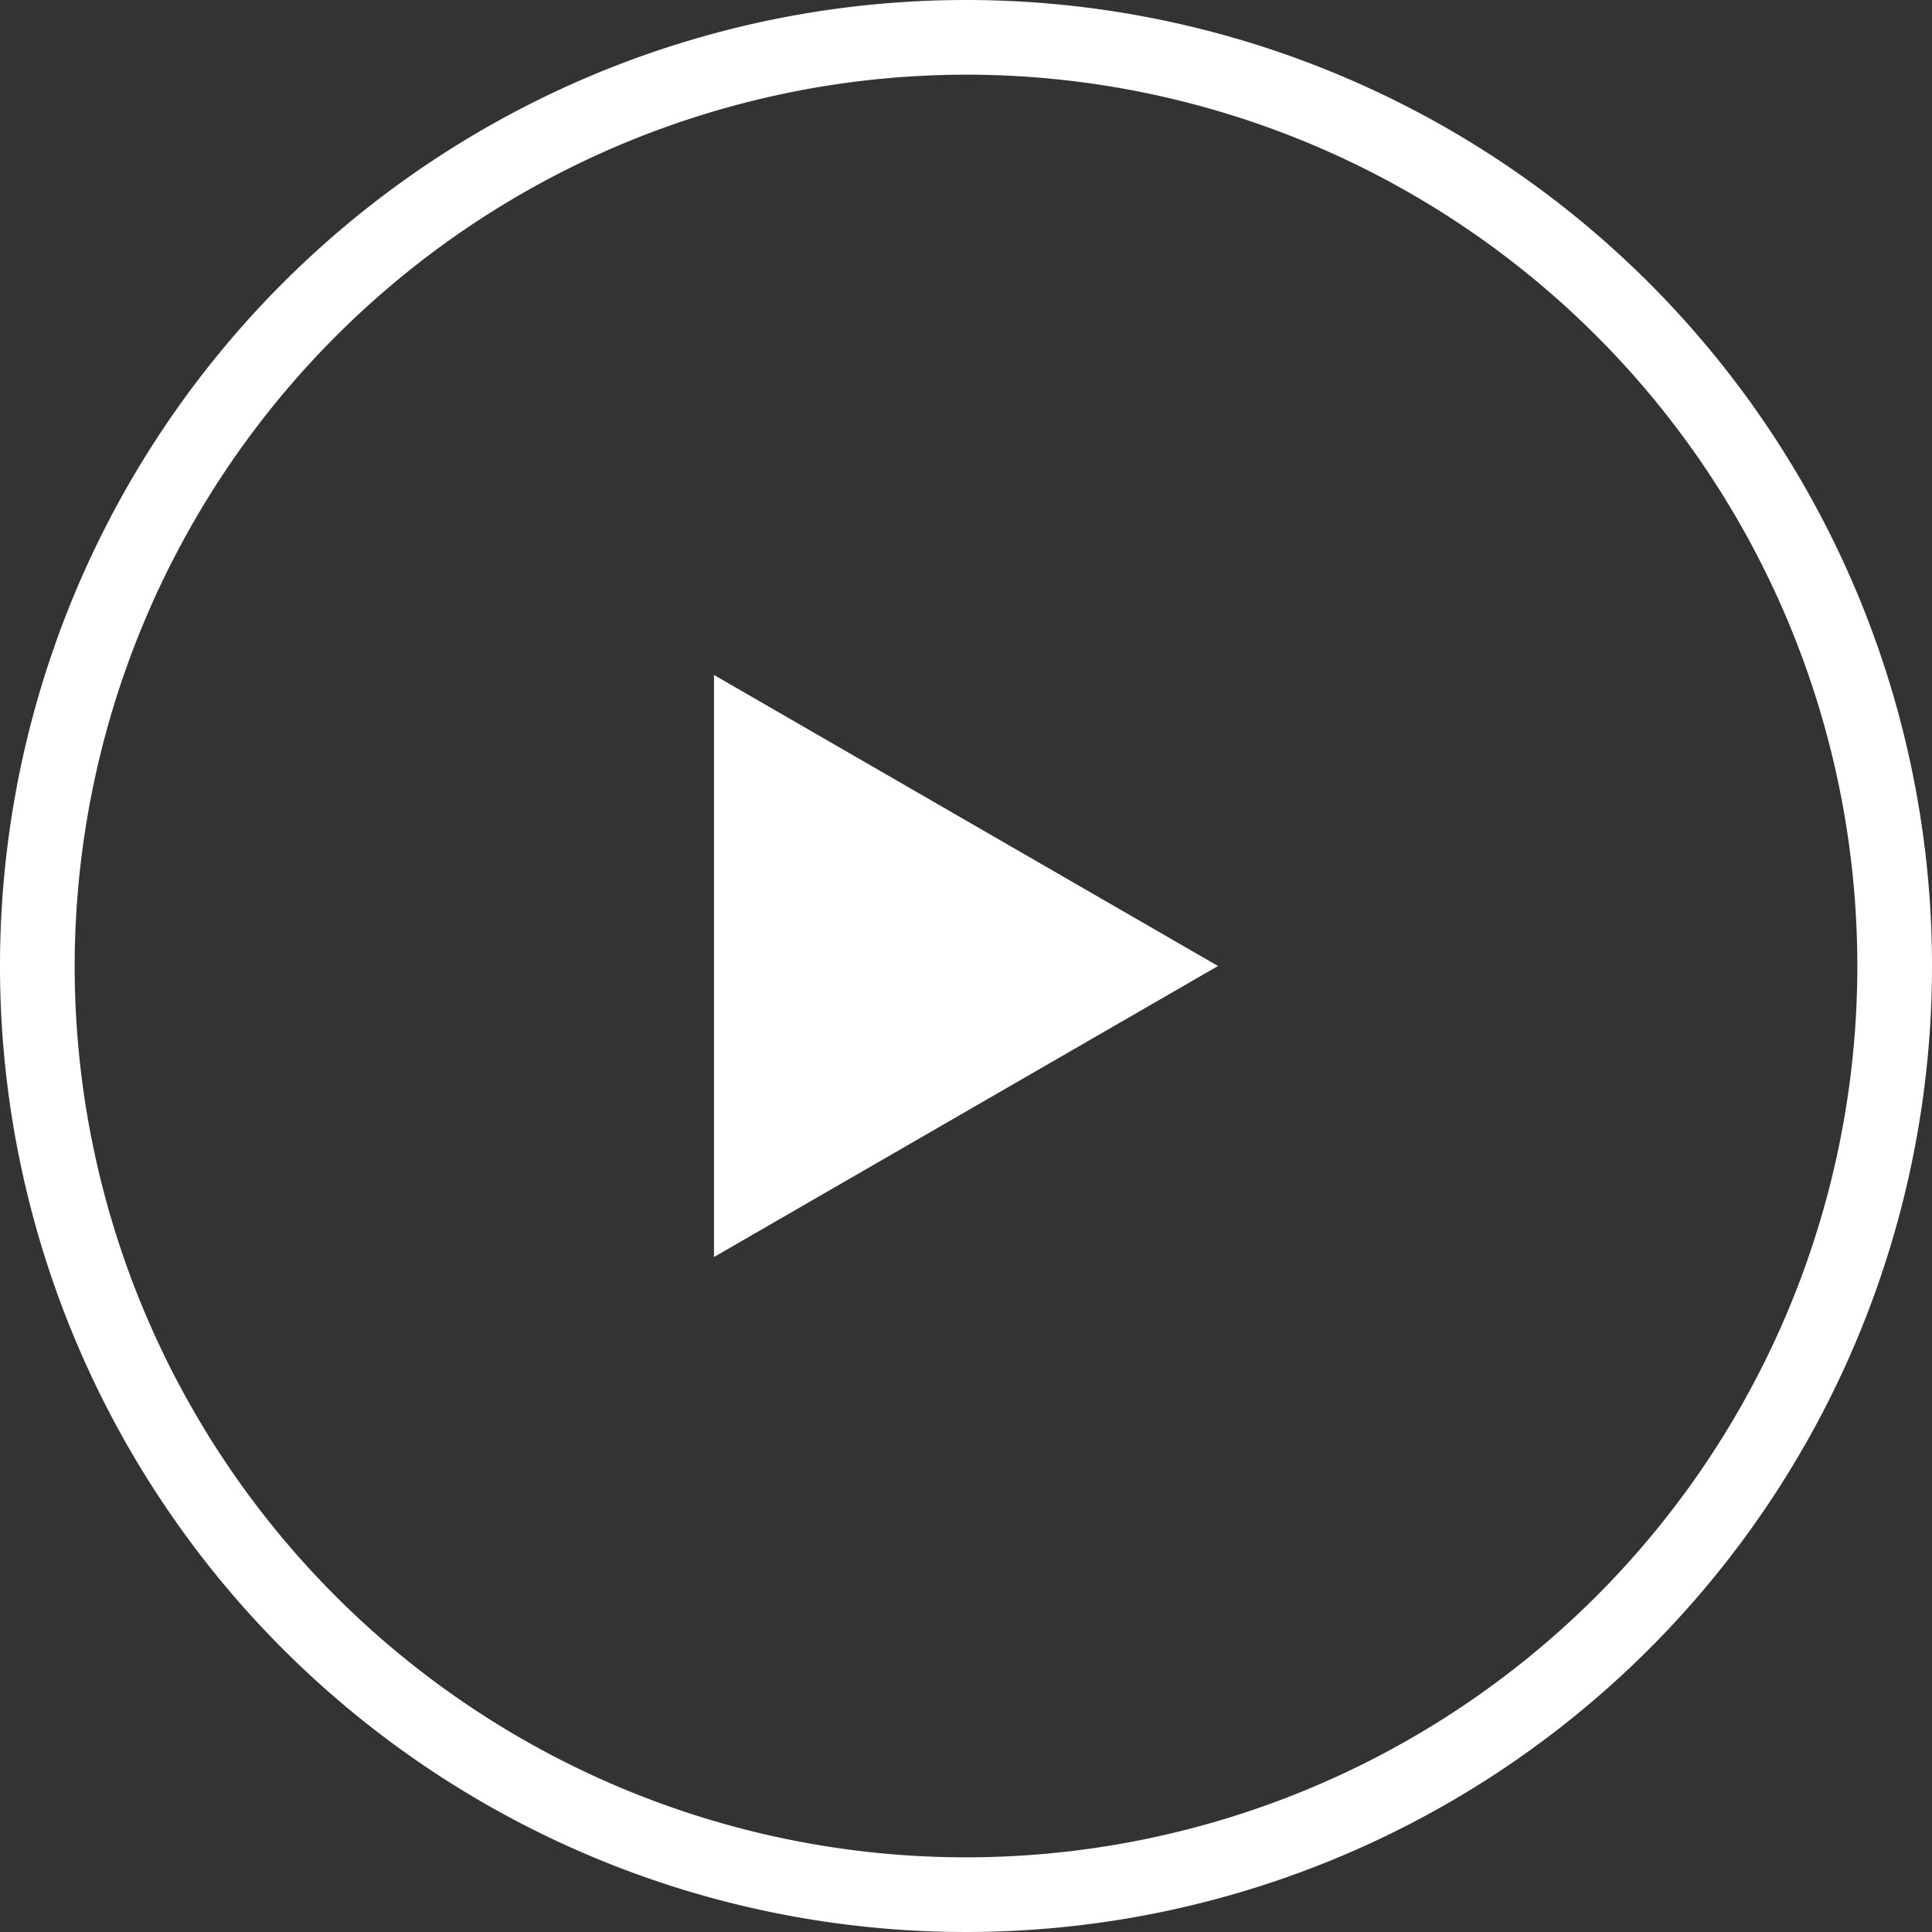
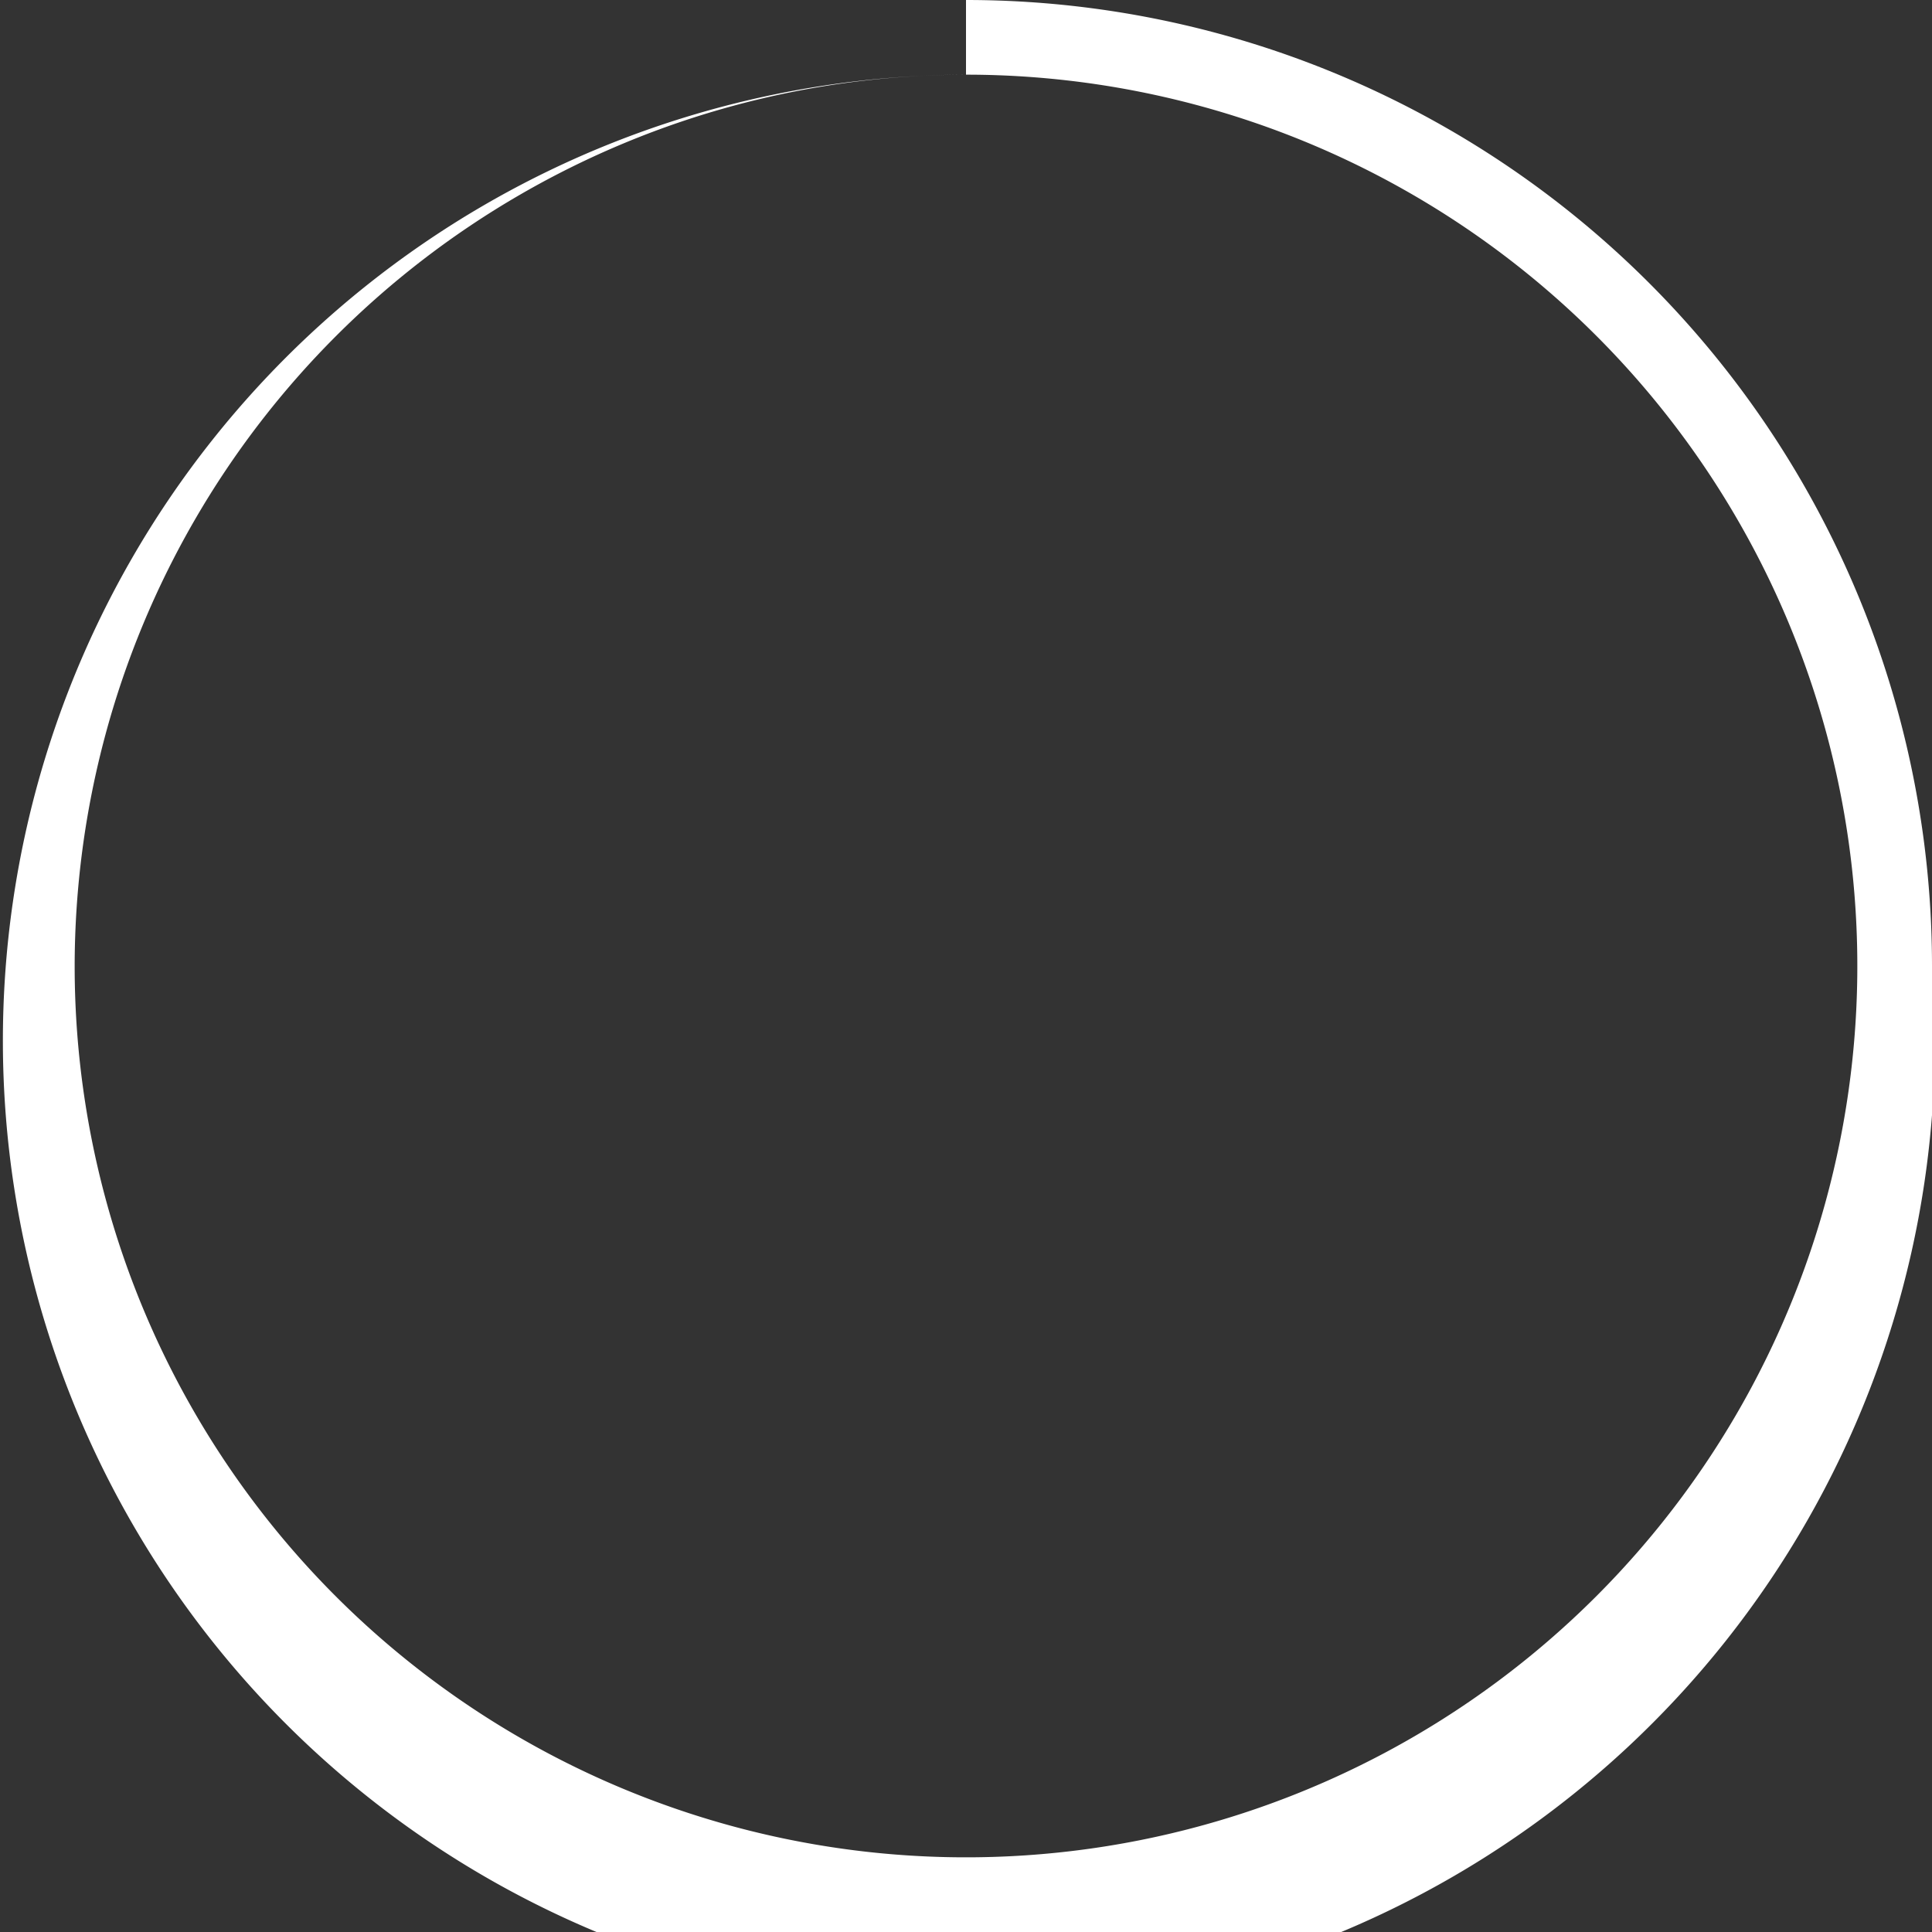
<svg xmlns="http://www.w3.org/2000/svg" id="Layer_1" data-name="Layer 1" viewBox="0 0 207 207">
  <rect x="0" y="0" width="207" height="207" fill="#333333" stroke="none" />
  <defs>
    <style>.cls-1{fill:#fff;}</style>
  </defs>
-   <path class="cls-1" d="M103.5,8A95.5,95.5,0,1,1,8,103.5,95.61,95.61,0,0,1,103.5,8m0-8A103.5,103.5,0,1,0,207,103.5,103.5,103.5,0,0,0,103.5,0Z" />
-   <polygon class="cls-1" points="130.5 103.5 76.5 72.32 76.5 134.68 130.5 103.5" />
+   <path class="cls-1" d="M103.5,8A95.5,95.5,0,1,1,8,103.5,95.61,95.61,0,0,1,103.5,8A103.5,103.5,0,1,0,207,103.5,103.5,103.5,0,0,0,103.5,0Z" />
</svg>